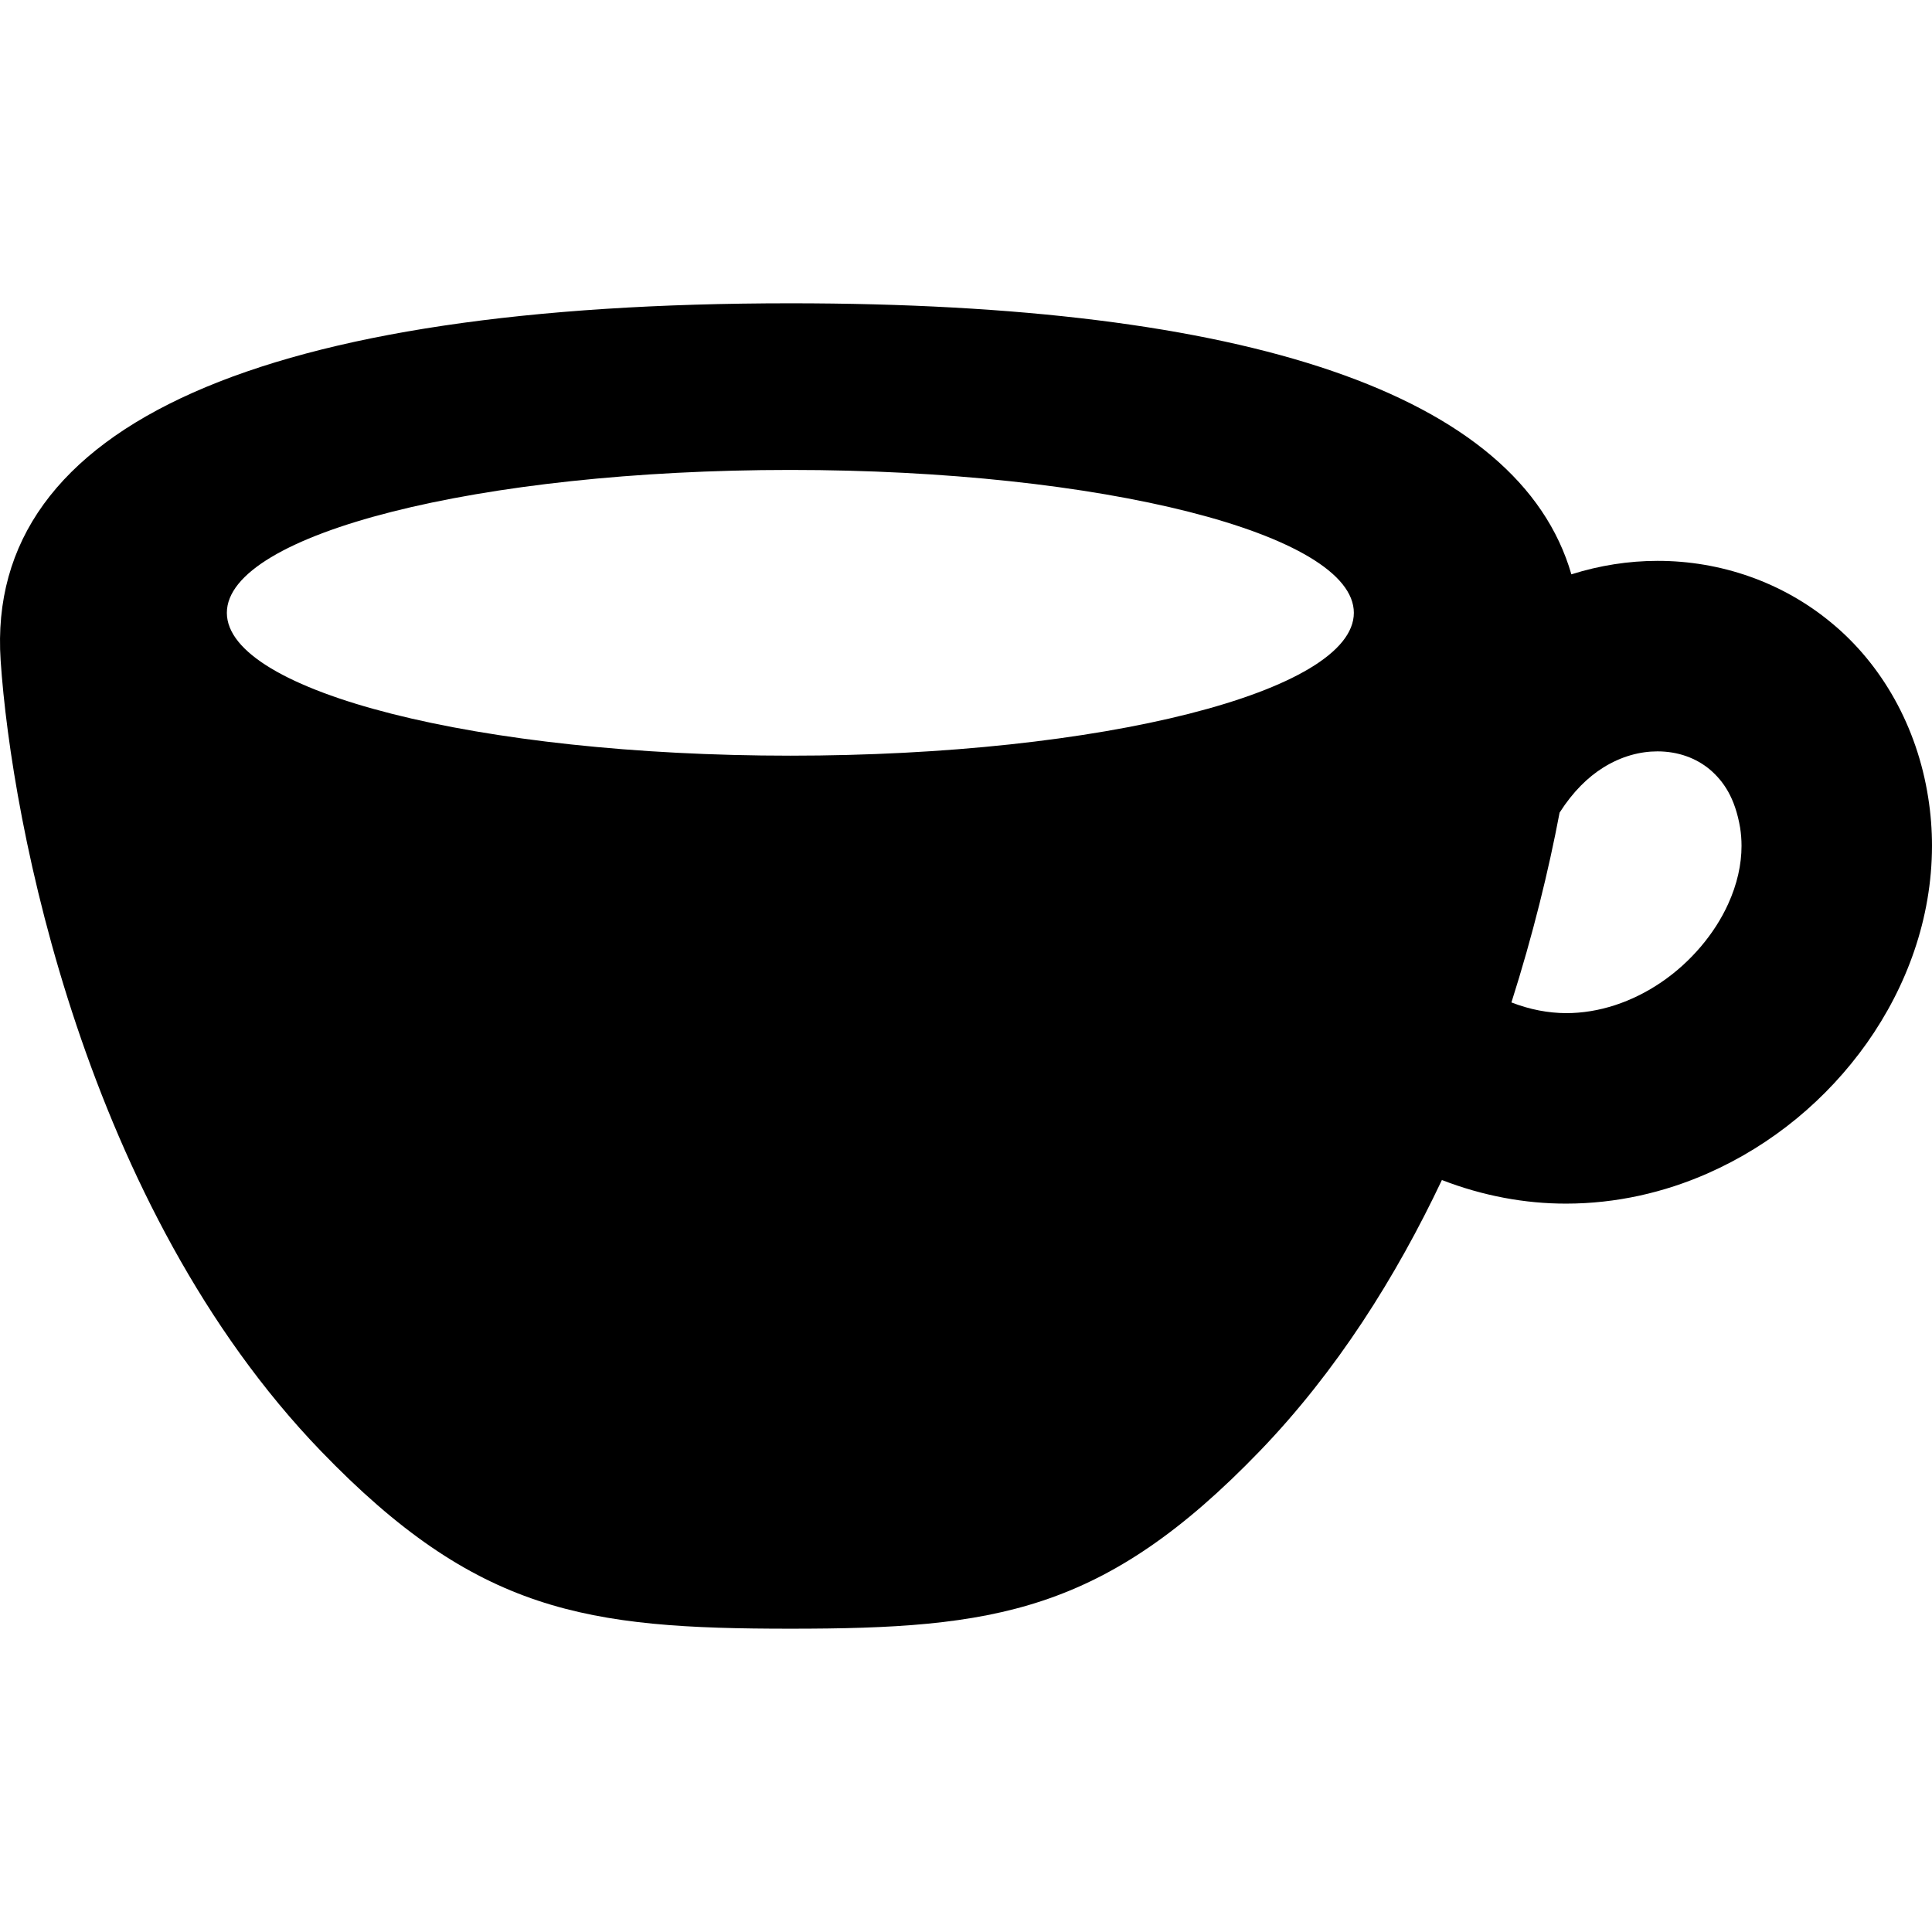
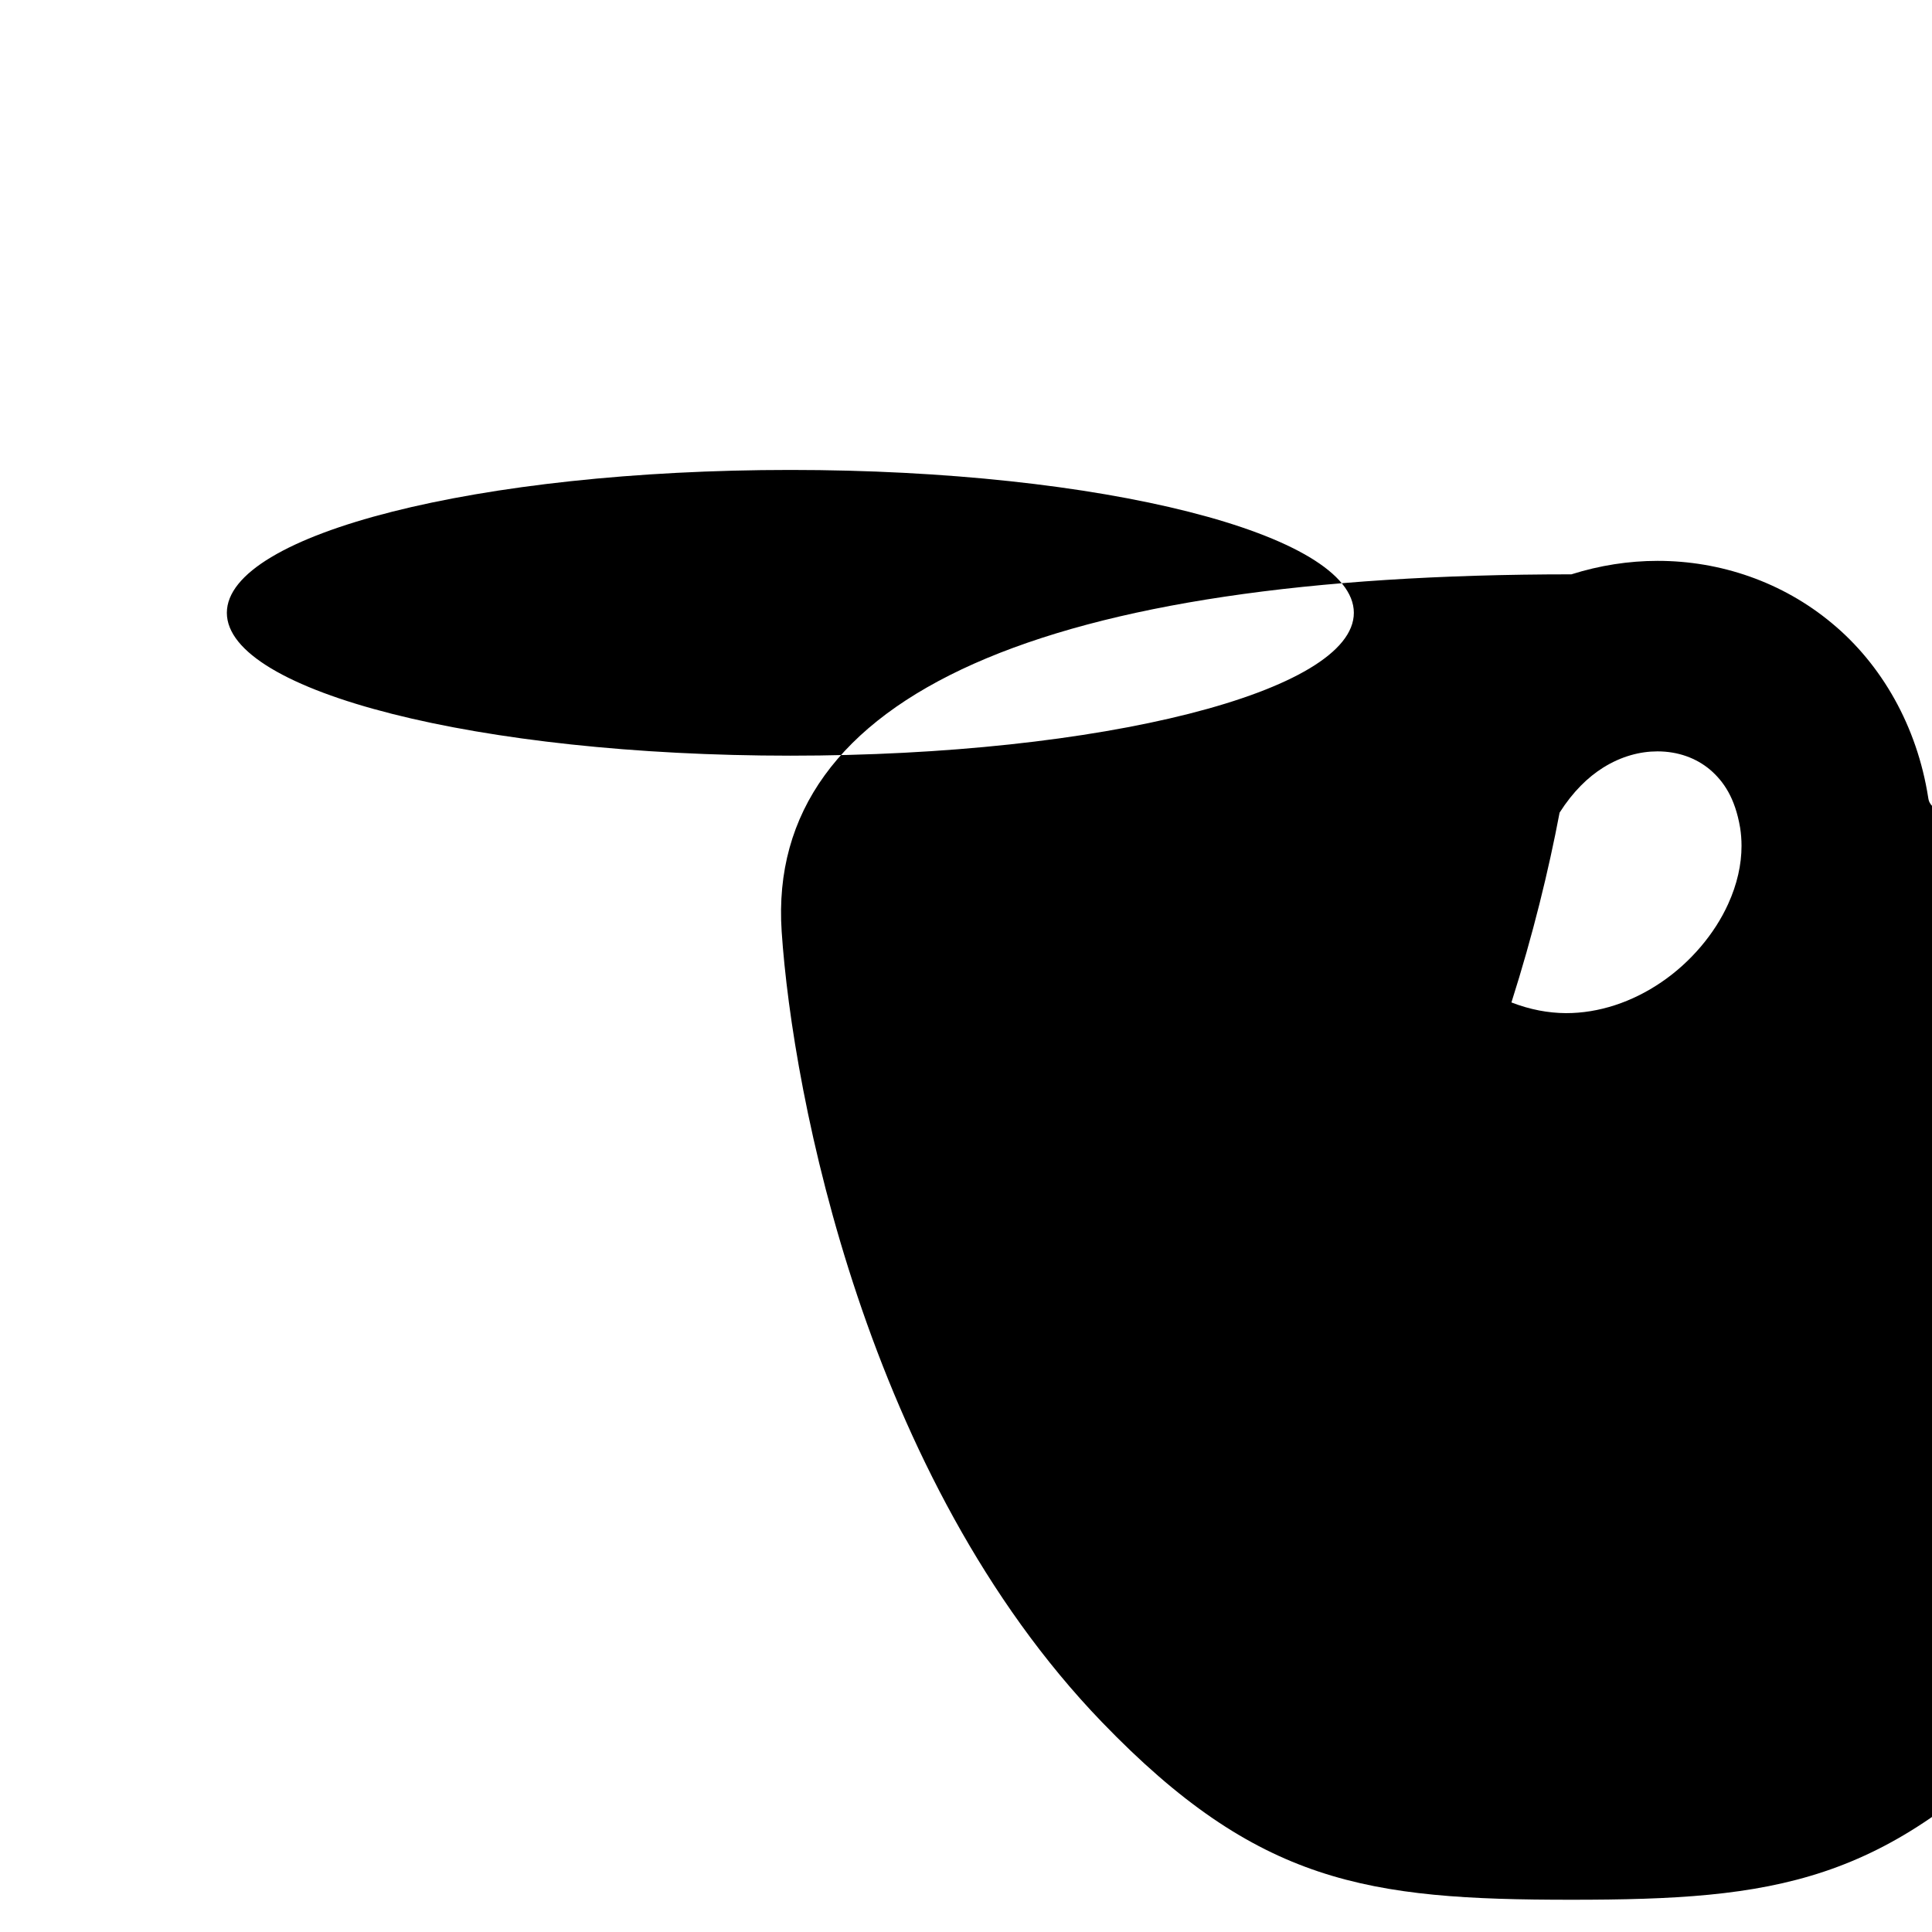
<svg xmlns="http://www.w3.org/2000/svg" height="800px" width="800px" version="1.1" id="_x32_" viewBox="0 0 512 512" xml:space="preserve">
  <style type="text/css">
	.st0{fill:#000000;}
</style>
  <g>
-     <path class="st0" d="M510.991,211.357c-2.951-18.902-12.326-35.285-25.515-46.195c-13.152-10.97-29.636-16.54-46.217-16.526   c-7.652,0-15.353,1.208-22.828,3.57c-13.849-47.882-86.072-71.83-206.98-71.83c-138.817,0-213.492,31.552-209.282,94.661   c2.891,43.316,22.441,144.74,84.873,209.507c41.325,42.866,70.334,47.08,124.409,47.08s83.081-4.214,124.409-47.08   c20.372-21.136,36.107-46.172,48.257-71.823c10.868,4.207,22.048,6.268,32.89,6.254c13.316,0,26.044-2.954,37.508-8   c17.208-7.58,31.694-19.697,42.251-34.588c10.508-14.89,17.208-32.894,17.234-52.23C512,219.927,511.674,215.654,510.991,211.357z    M209.451,200.261c-82.477,0-149.332-16.953-149.332-37.858c0-20.911,66.855-37.864,149.332-37.864   c82.474,0,149.332,16.953,149.332,37.864C358.783,183.308,291.924,200.261,209.451,200.261z M457.974,239.572   c-3.547,7.851-9.924,15.438-17.673,20.702c-7.768,5.301-16.592,8.233-25.294,8.218c-4.705-0.03-9.489-0.914-14.464-2.834   c5.691-17.882,9.875-35.038,12.765-50.304c3.543-5.563,7.502-9.38,11.498-11.899c4.852-3.044,9.834-4.334,14.453-4.334   c5.439,0.008,10.215,1.755,13.889,4.822c3.637,3.119,6.65,7.483,8,15.386c0.251,1.597,0.375,3.194,0.375,4.828   C461.531,229.09,460.358,234.353,457.974,239.572z" />
+     <path class="st0" d="M510.991,211.357c-2.951-18.902-12.326-35.285-25.515-46.195c-13.152-10.97-29.636-16.54-46.217-16.526   c-7.652,0-15.353,1.208-22.828,3.57c-138.817,0-213.492,31.552-209.282,94.661   c2.891,43.316,22.441,144.74,84.873,209.507c41.325,42.866,70.334,47.08,124.409,47.08s83.081-4.214,124.409-47.08   c20.372-21.136,36.107-46.172,48.257-71.823c10.868,4.207,22.048,6.268,32.89,6.254c13.316,0,26.044-2.954,37.508-8   c17.208-7.58,31.694-19.697,42.251-34.588c10.508-14.89,17.208-32.894,17.234-52.23C512,219.927,511.674,215.654,510.991,211.357z    M209.451,200.261c-82.477,0-149.332-16.953-149.332-37.858c0-20.911,66.855-37.864,149.332-37.864   c82.474,0,149.332,16.953,149.332,37.864C358.783,183.308,291.924,200.261,209.451,200.261z M457.974,239.572   c-3.547,7.851-9.924,15.438-17.673,20.702c-7.768,5.301-16.592,8.233-25.294,8.218c-4.705-0.03-9.489-0.914-14.464-2.834   c5.691-17.882,9.875-35.038,12.765-50.304c3.543-5.563,7.502-9.38,11.498-11.899c4.852-3.044,9.834-4.334,14.453-4.334   c5.439,0.008,10.215,1.755,13.889,4.822c3.637,3.119,6.65,7.483,8,15.386c0.251,1.597,0.375,3.194,0.375,4.828   C461.531,229.09,460.358,234.353,457.974,239.572z" />
  </g>
</svg>